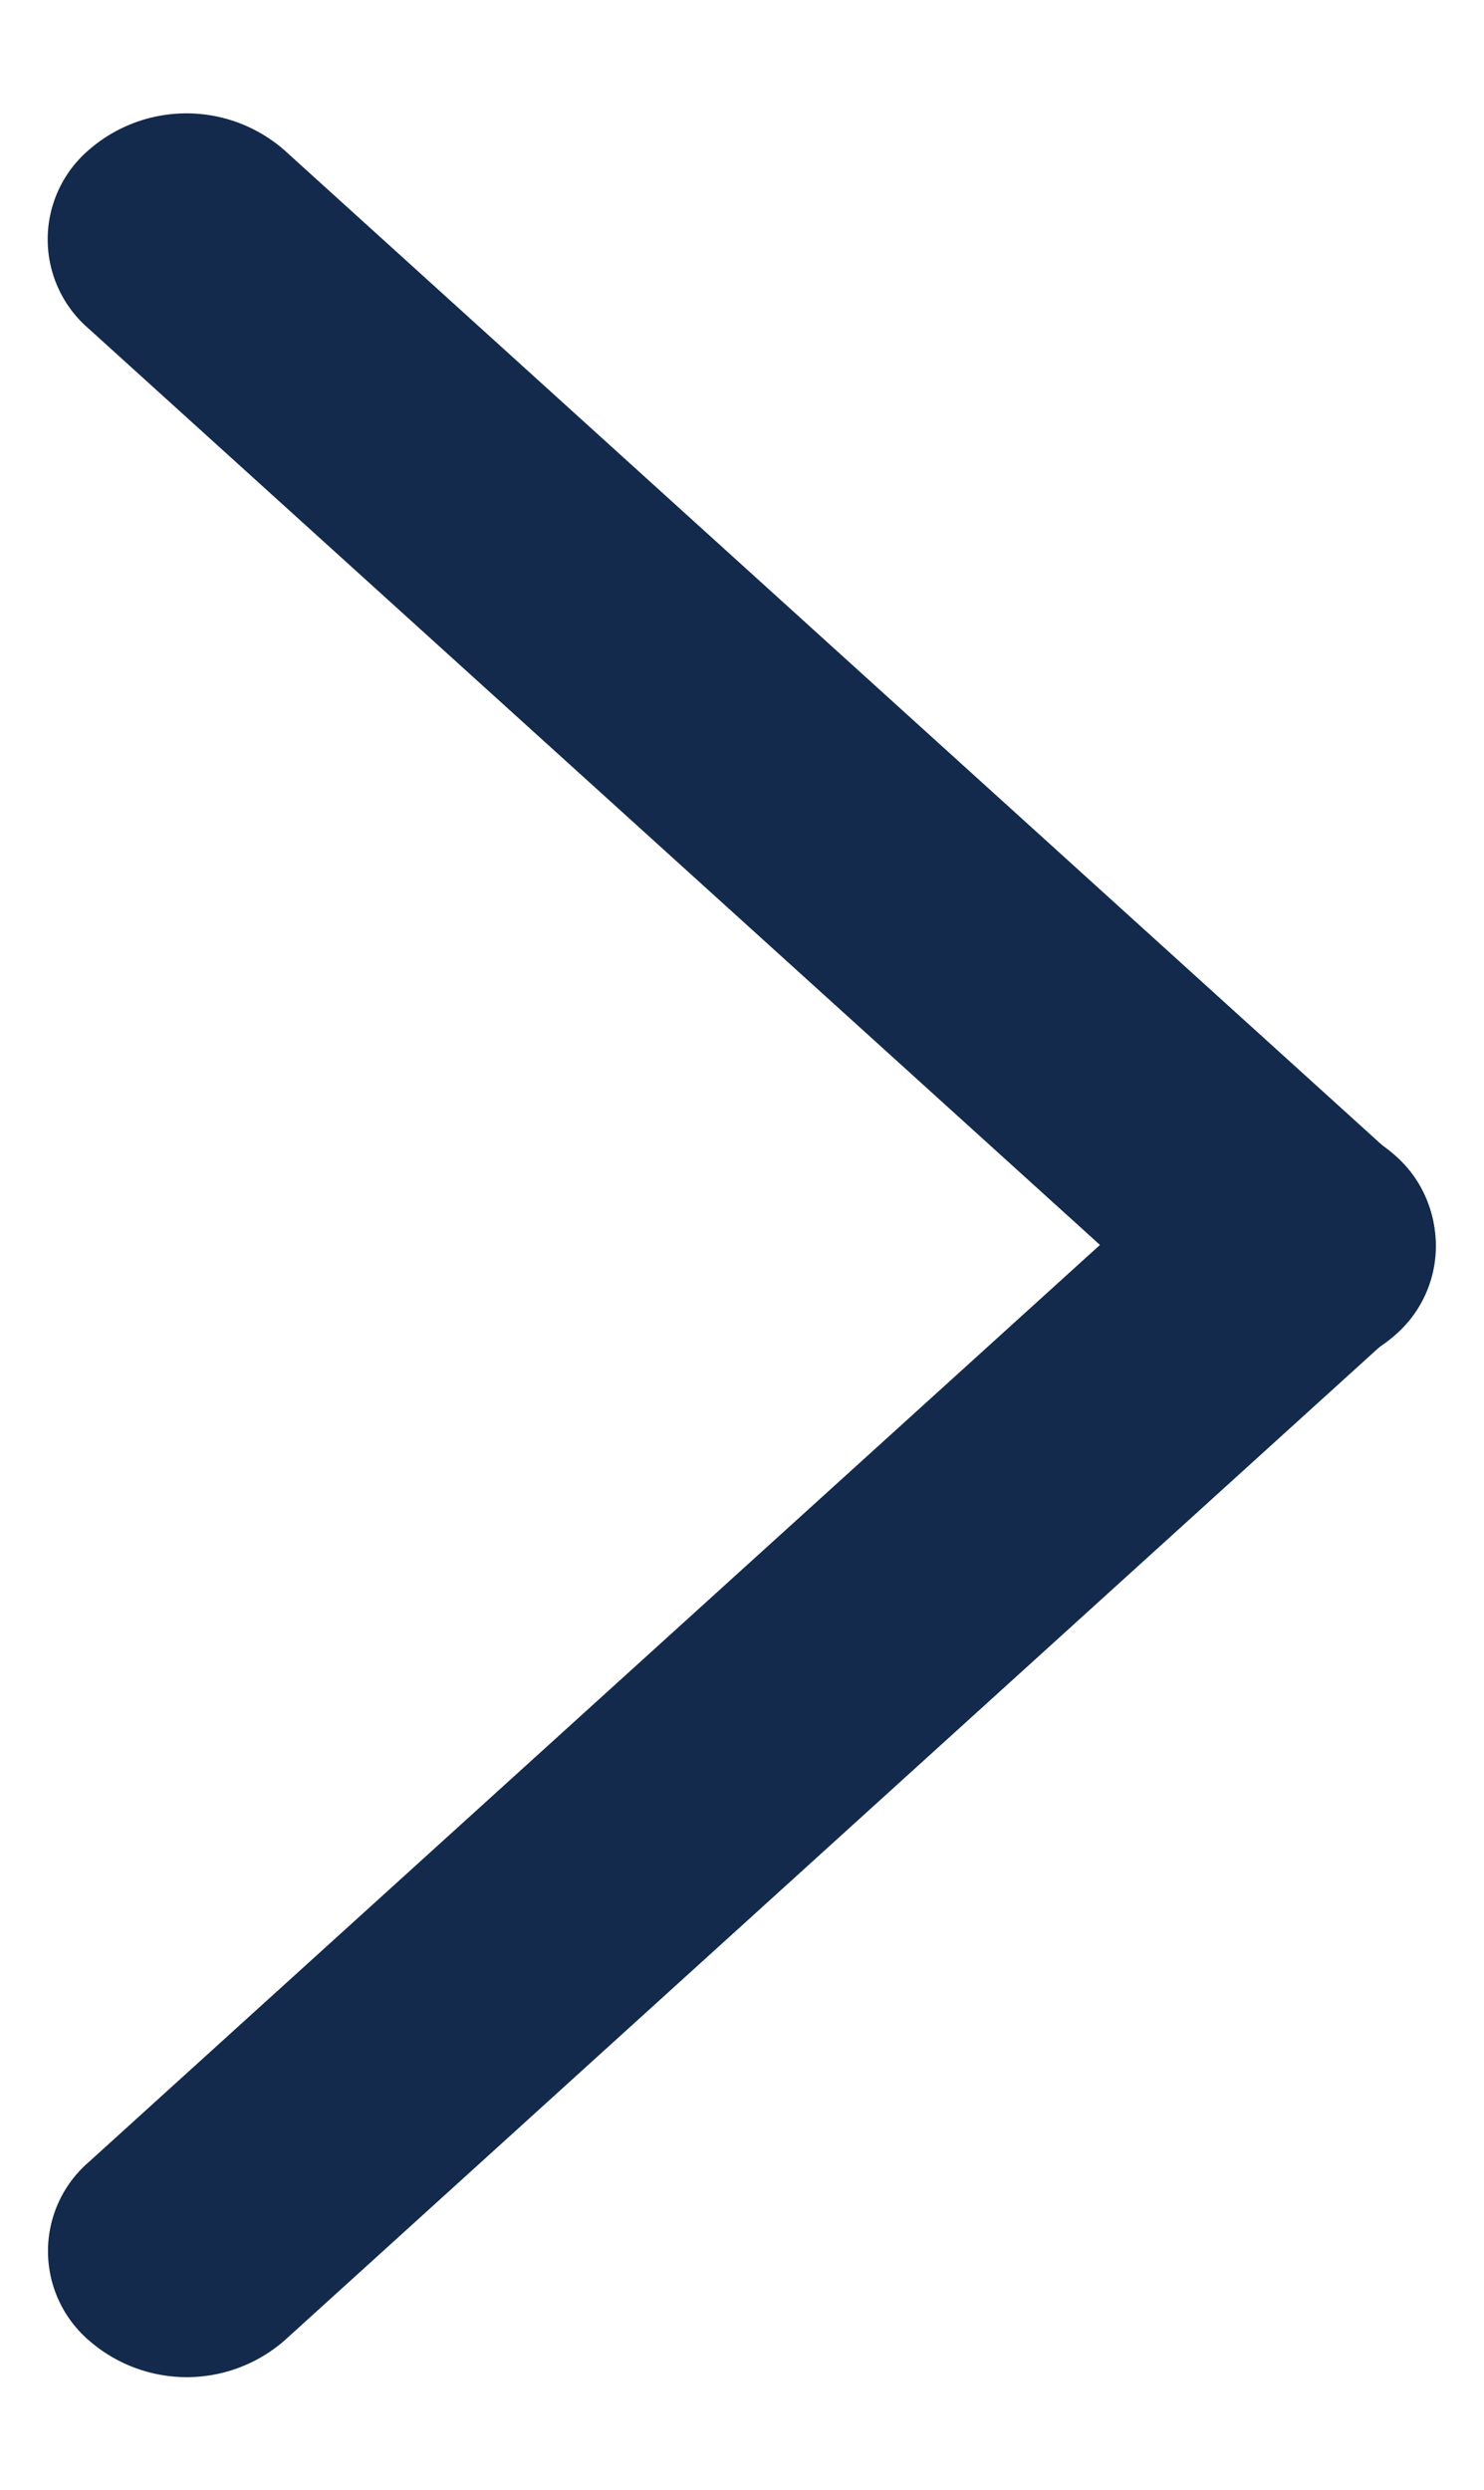
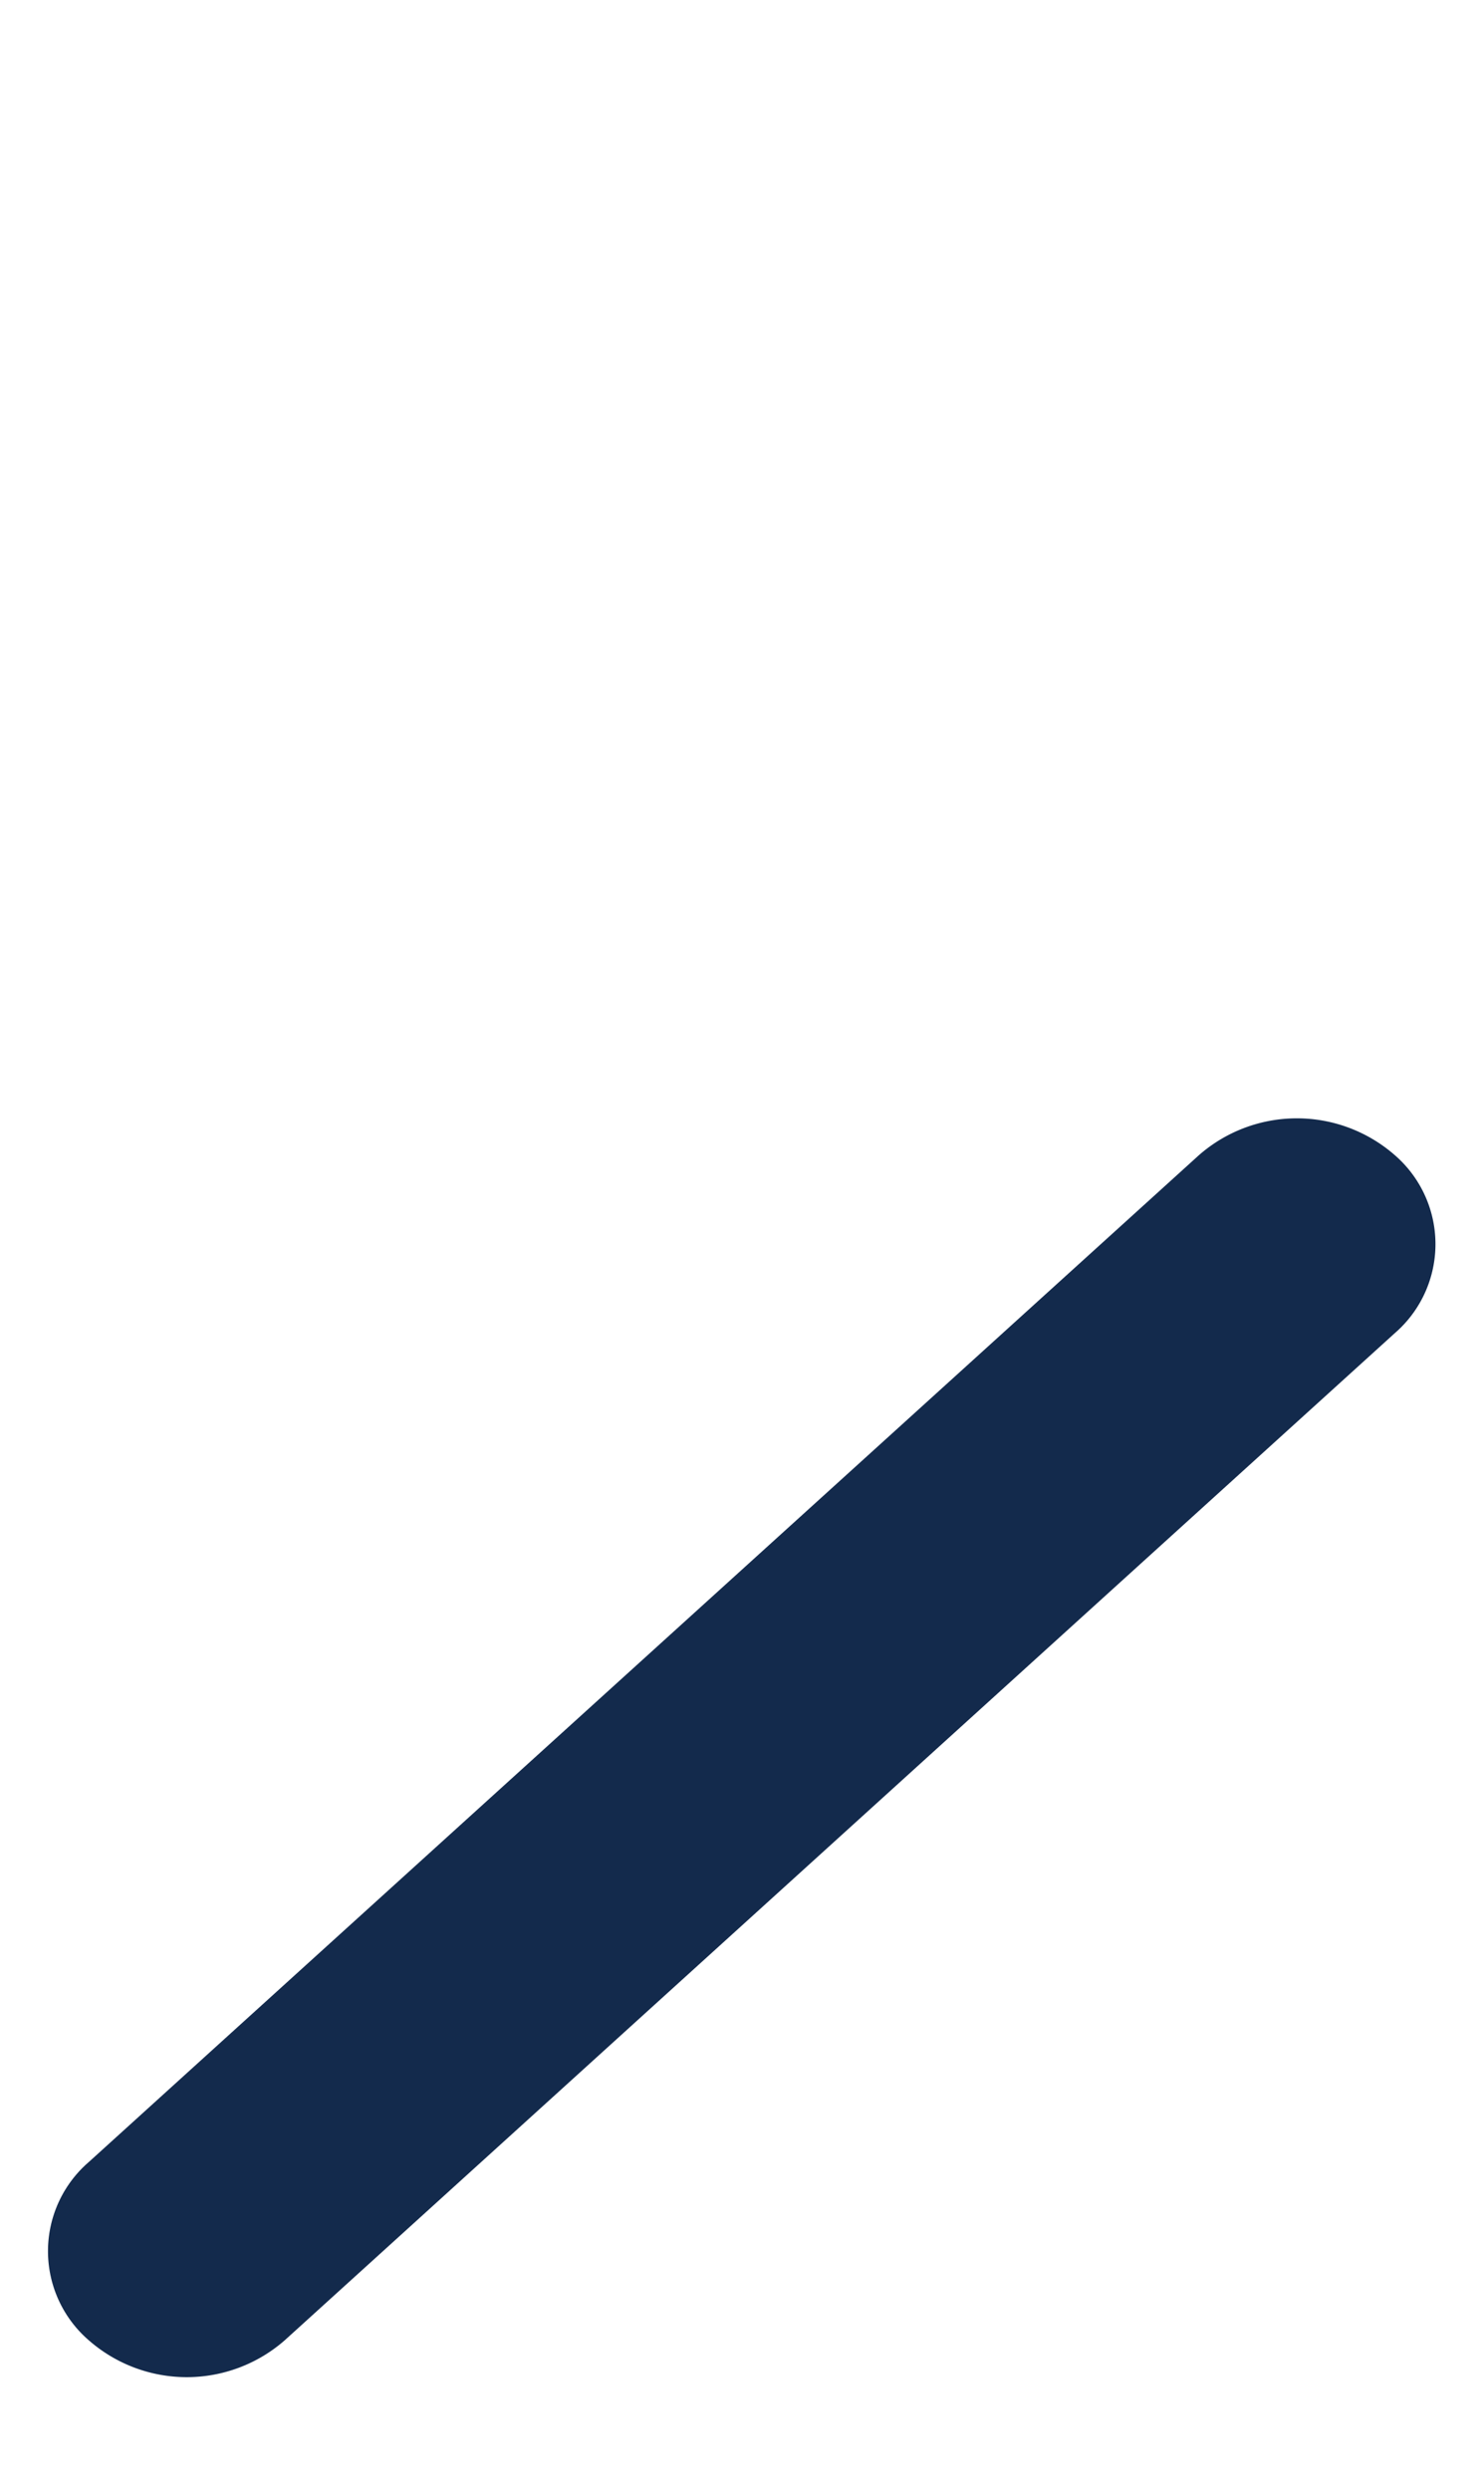
<svg xmlns="http://www.w3.org/2000/svg" width="5.89" height="9.878" viewBox="0 0 5.89 9.878">
  <g id="Groupe_4176" data-name="Groupe 4176" transform="translate(1234.214 -566.53) rotate(90)">
-     <path id="line" d="M.551.294,6.491,0a.467.467,0,0,1,.5.5.59.59,0,0,1-.55.55L.5,1.343a.467.467,0,0,1-.5-.5A.59.59,0,0,1,.551.294Z" transform="translate(572.423 1229.273) rotate(135)" fill="#132a4c" />
    <path id="line-2" data-name="line" d="M.5,0l5.94.29a.59.59,0,0,1,.55.55.467.467,0,0,1-.5.5L.55,1.049A.59.59,0,0,1,0,.5.467.467,0,0,1,.5,0Z" transform="translate(571.466 1228.325) rotate(45)" fill="#132a4c" />
  </g>
</svg>